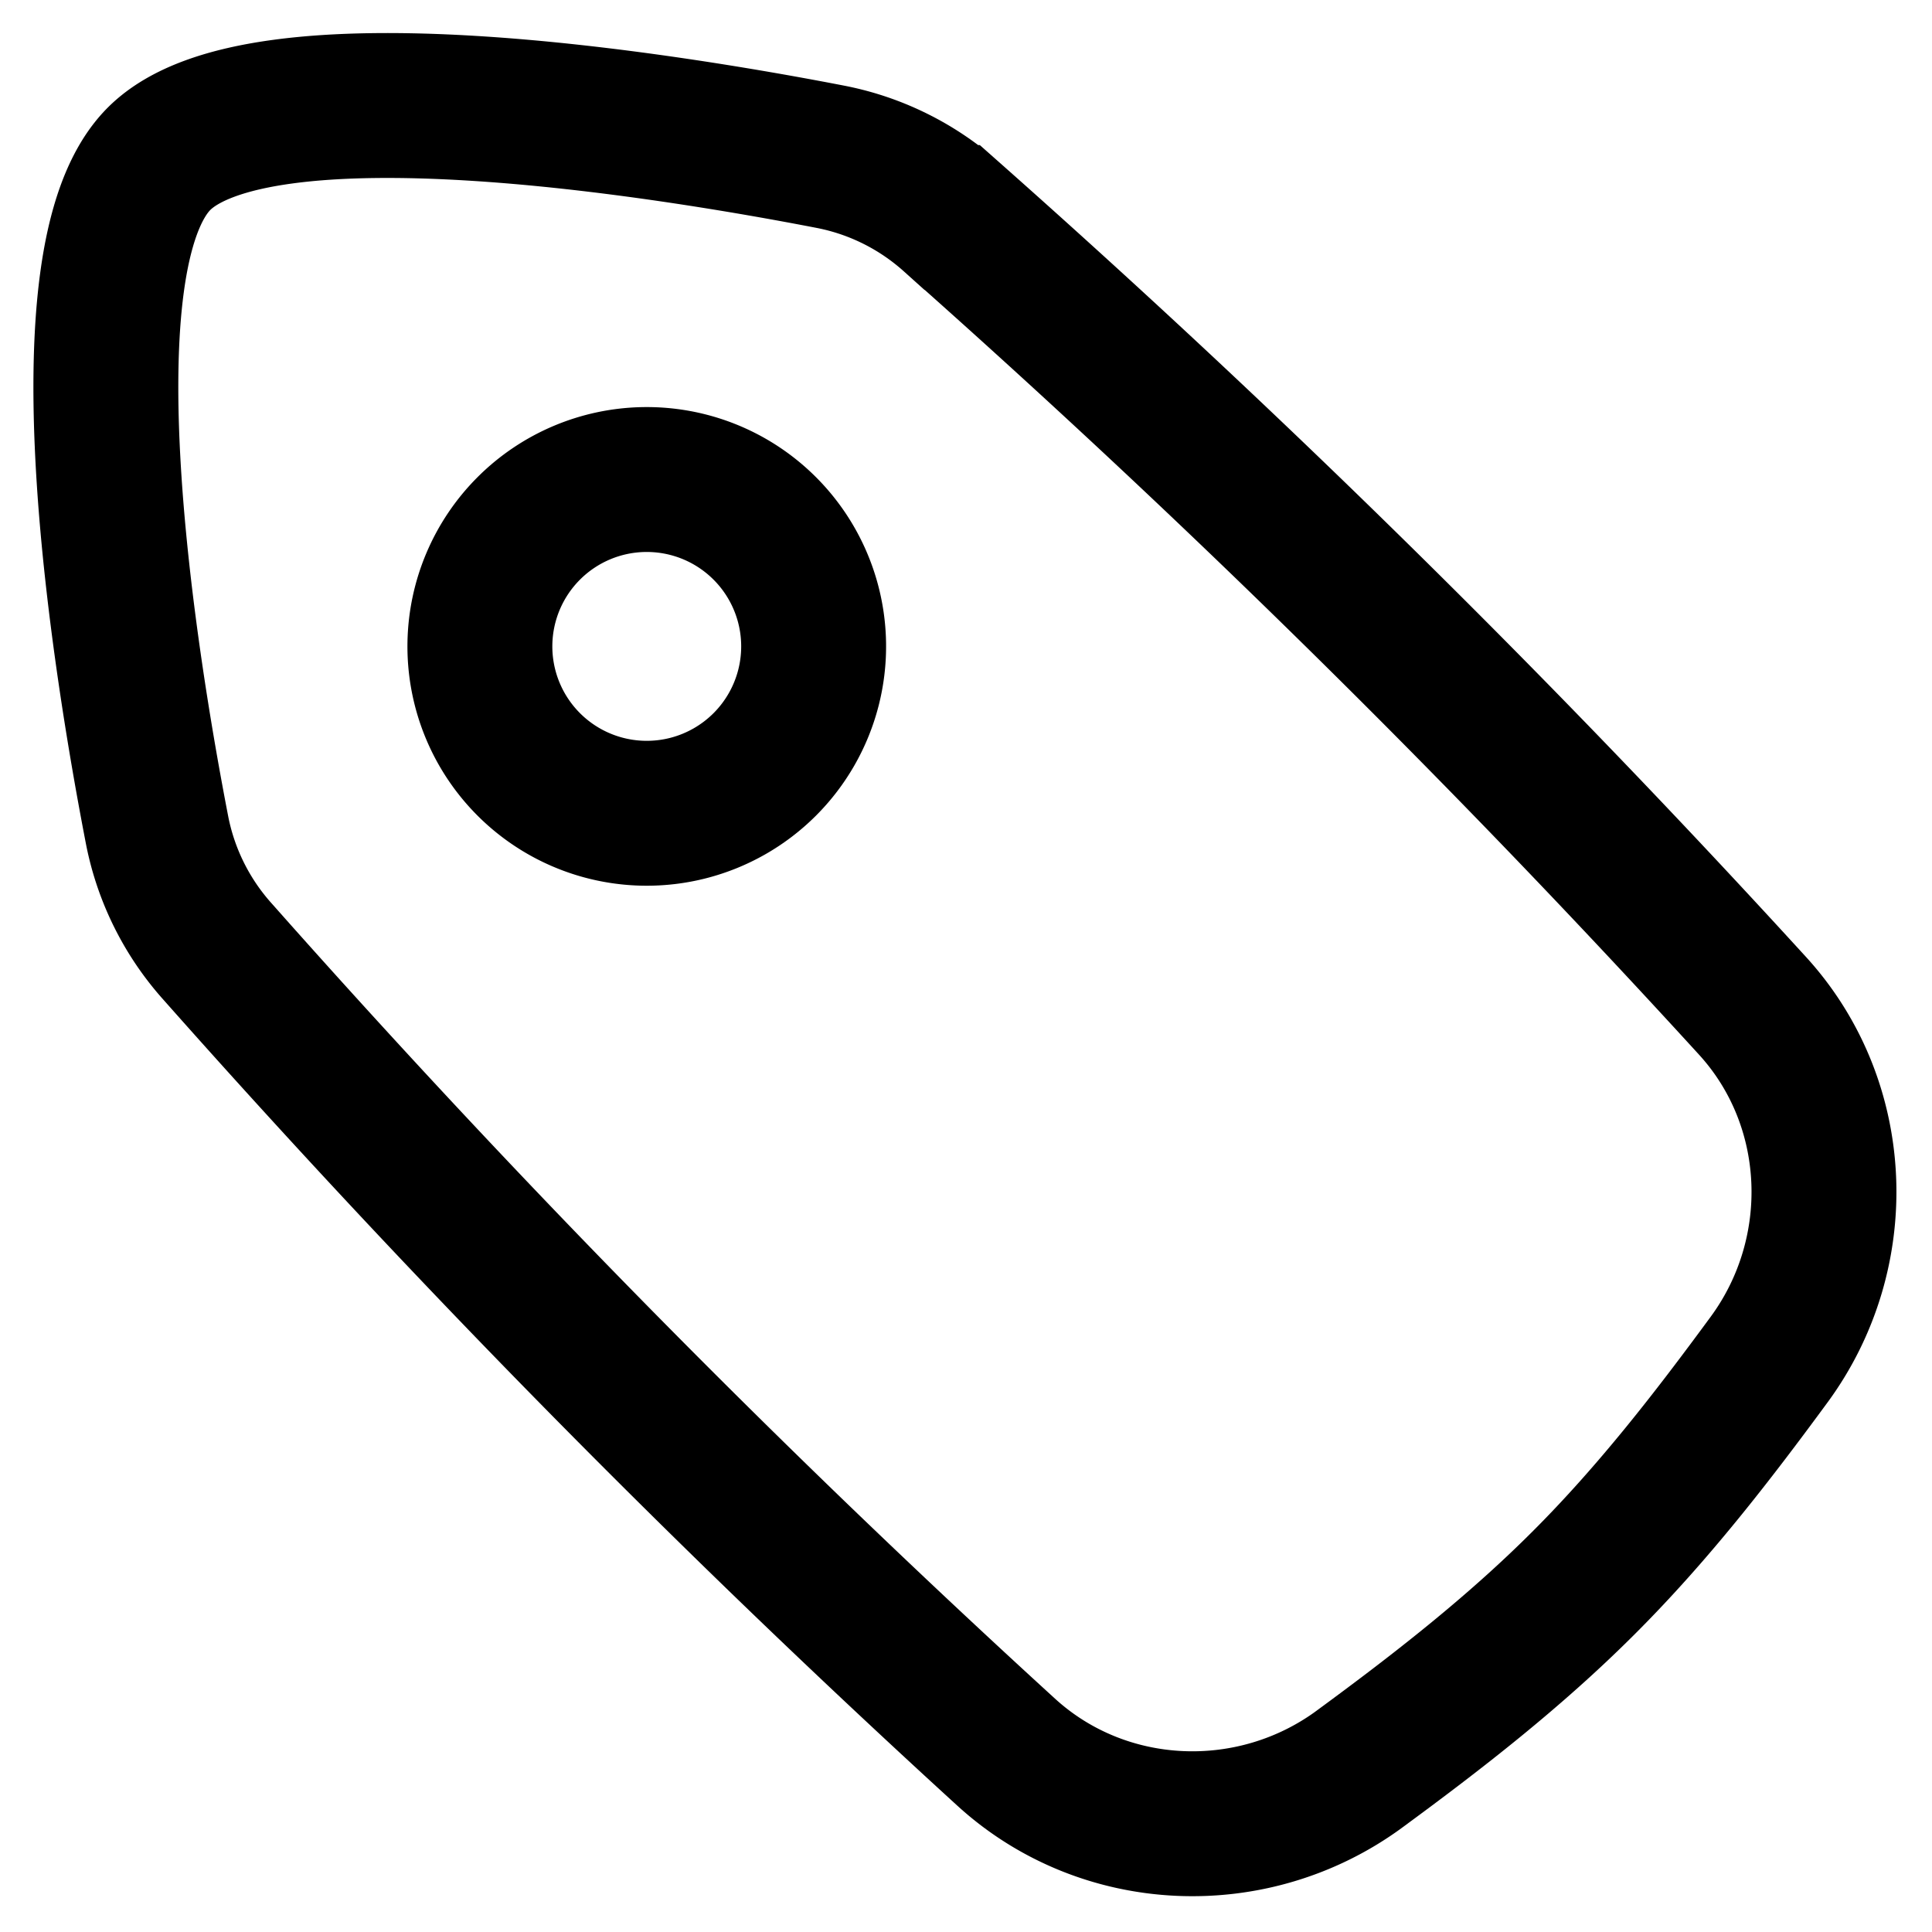
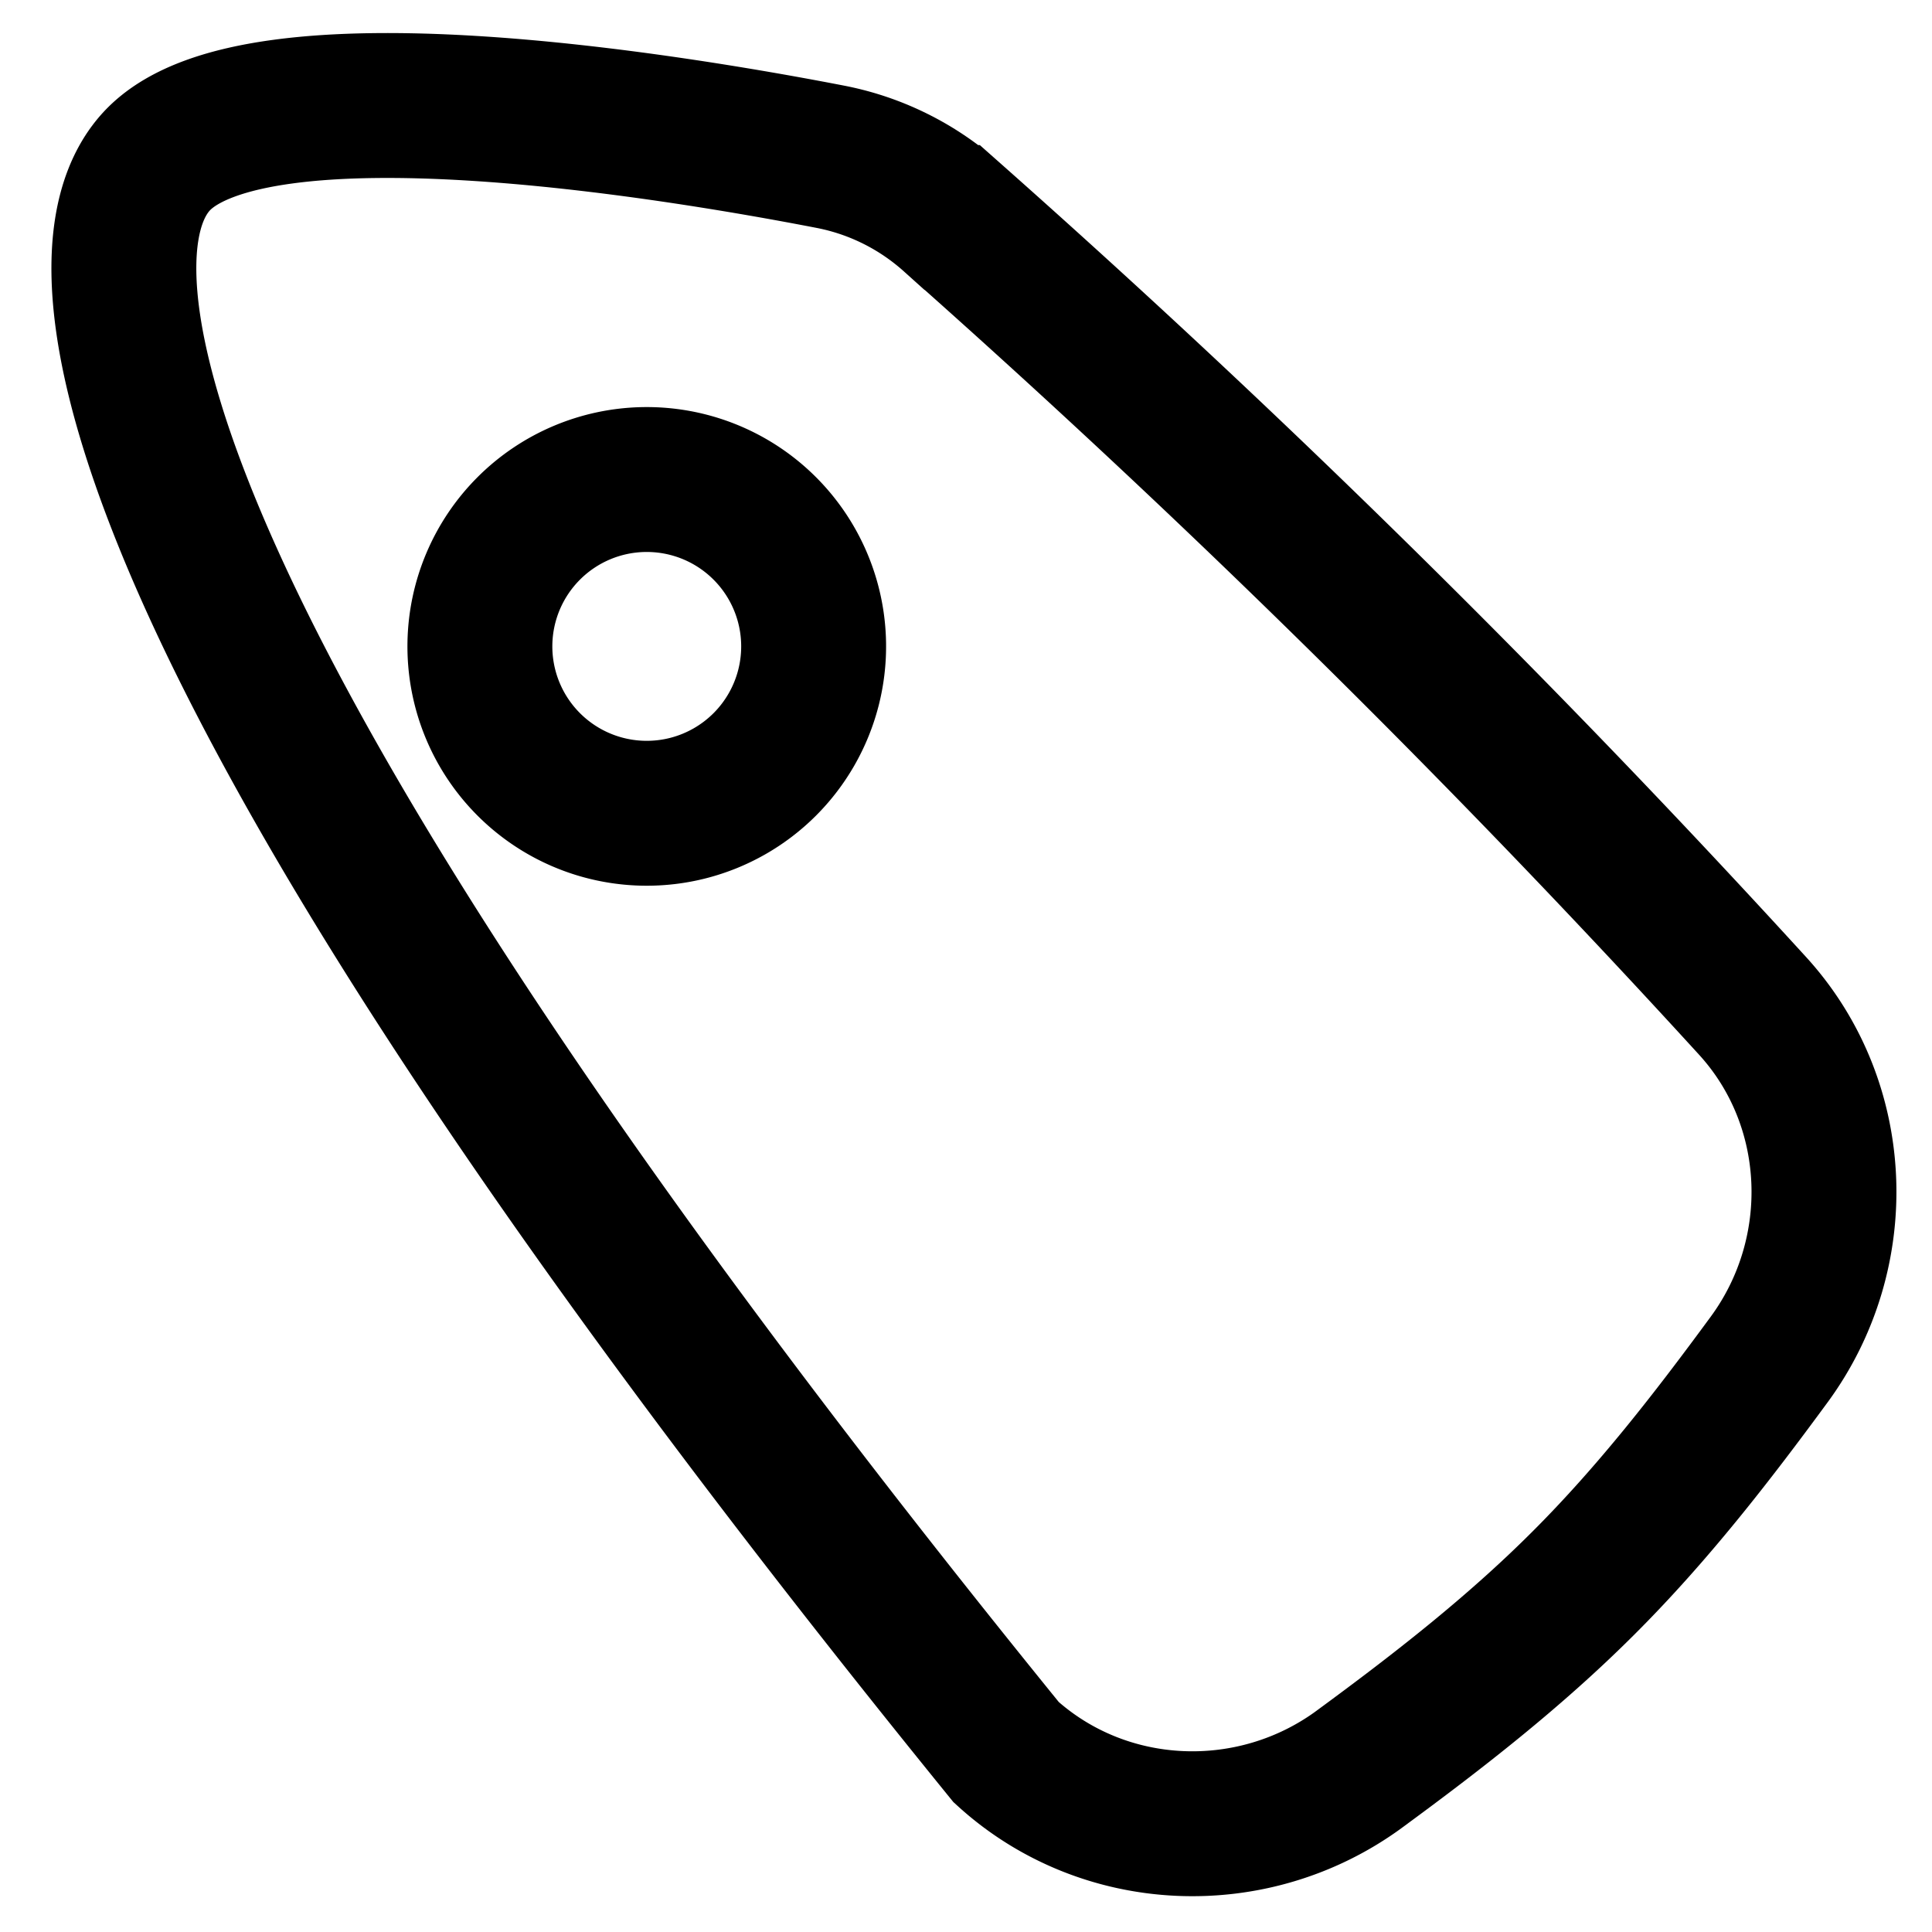
<svg xmlns="http://www.w3.org/2000/svg" viewBox="0 0 24 24" height="24" width="24" stroke-width="1.8" fill="none">
-   <path stroke="currentColor" fill-opacity="0" fill="currentColor" d="M16.89 21.975c-1.325.974-3.176.9-4.391-.209a131.923 131.923 0 0 1-9.792-9.94 3.17 3.17 0 0 1-.753-1.5C1.56 8.293.727 3.222 1.976 1.972c1.25-1.25 6.32-.416 8.352-.022.56.111 1.078.371 1.502.752a131.922 131.922 0 0 1 9.94 9.792c1.109 1.214 1.18 3.067.209 4.392-.701.955-1.442 1.914-2.31 2.78-.865.865-1.823 1.607-2.778 2.308ZM9.458 6.523a2.073 2.073 0 1 1-2.93 2.931 2.073 2.073 0 0 1 2.93-2.931Z" clip-rule="evenodd" fill-rule="evenodd" />
+   <path stroke="currentColor" fill-opacity="0" fill="currentColor" d="M16.89 21.975c-1.325.974-3.176.9-4.391-.209C1.56 8.293.727 3.222 1.976 1.972c1.25-1.25 6.32-.416 8.352-.022.56.111 1.078.371 1.502.752a131.922 131.922 0 0 1 9.94 9.792c1.109 1.214 1.18 3.067.209 4.392-.701.955-1.442 1.914-2.31 2.78-.865.865-1.823 1.607-2.778 2.308ZM9.458 6.523a2.073 2.073 0 1 1-2.93 2.931 2.073 2.073 0 0 1 2.93-2.931Z" clip-rule="evenodd" fill-rule="evenodd" />
</svg>